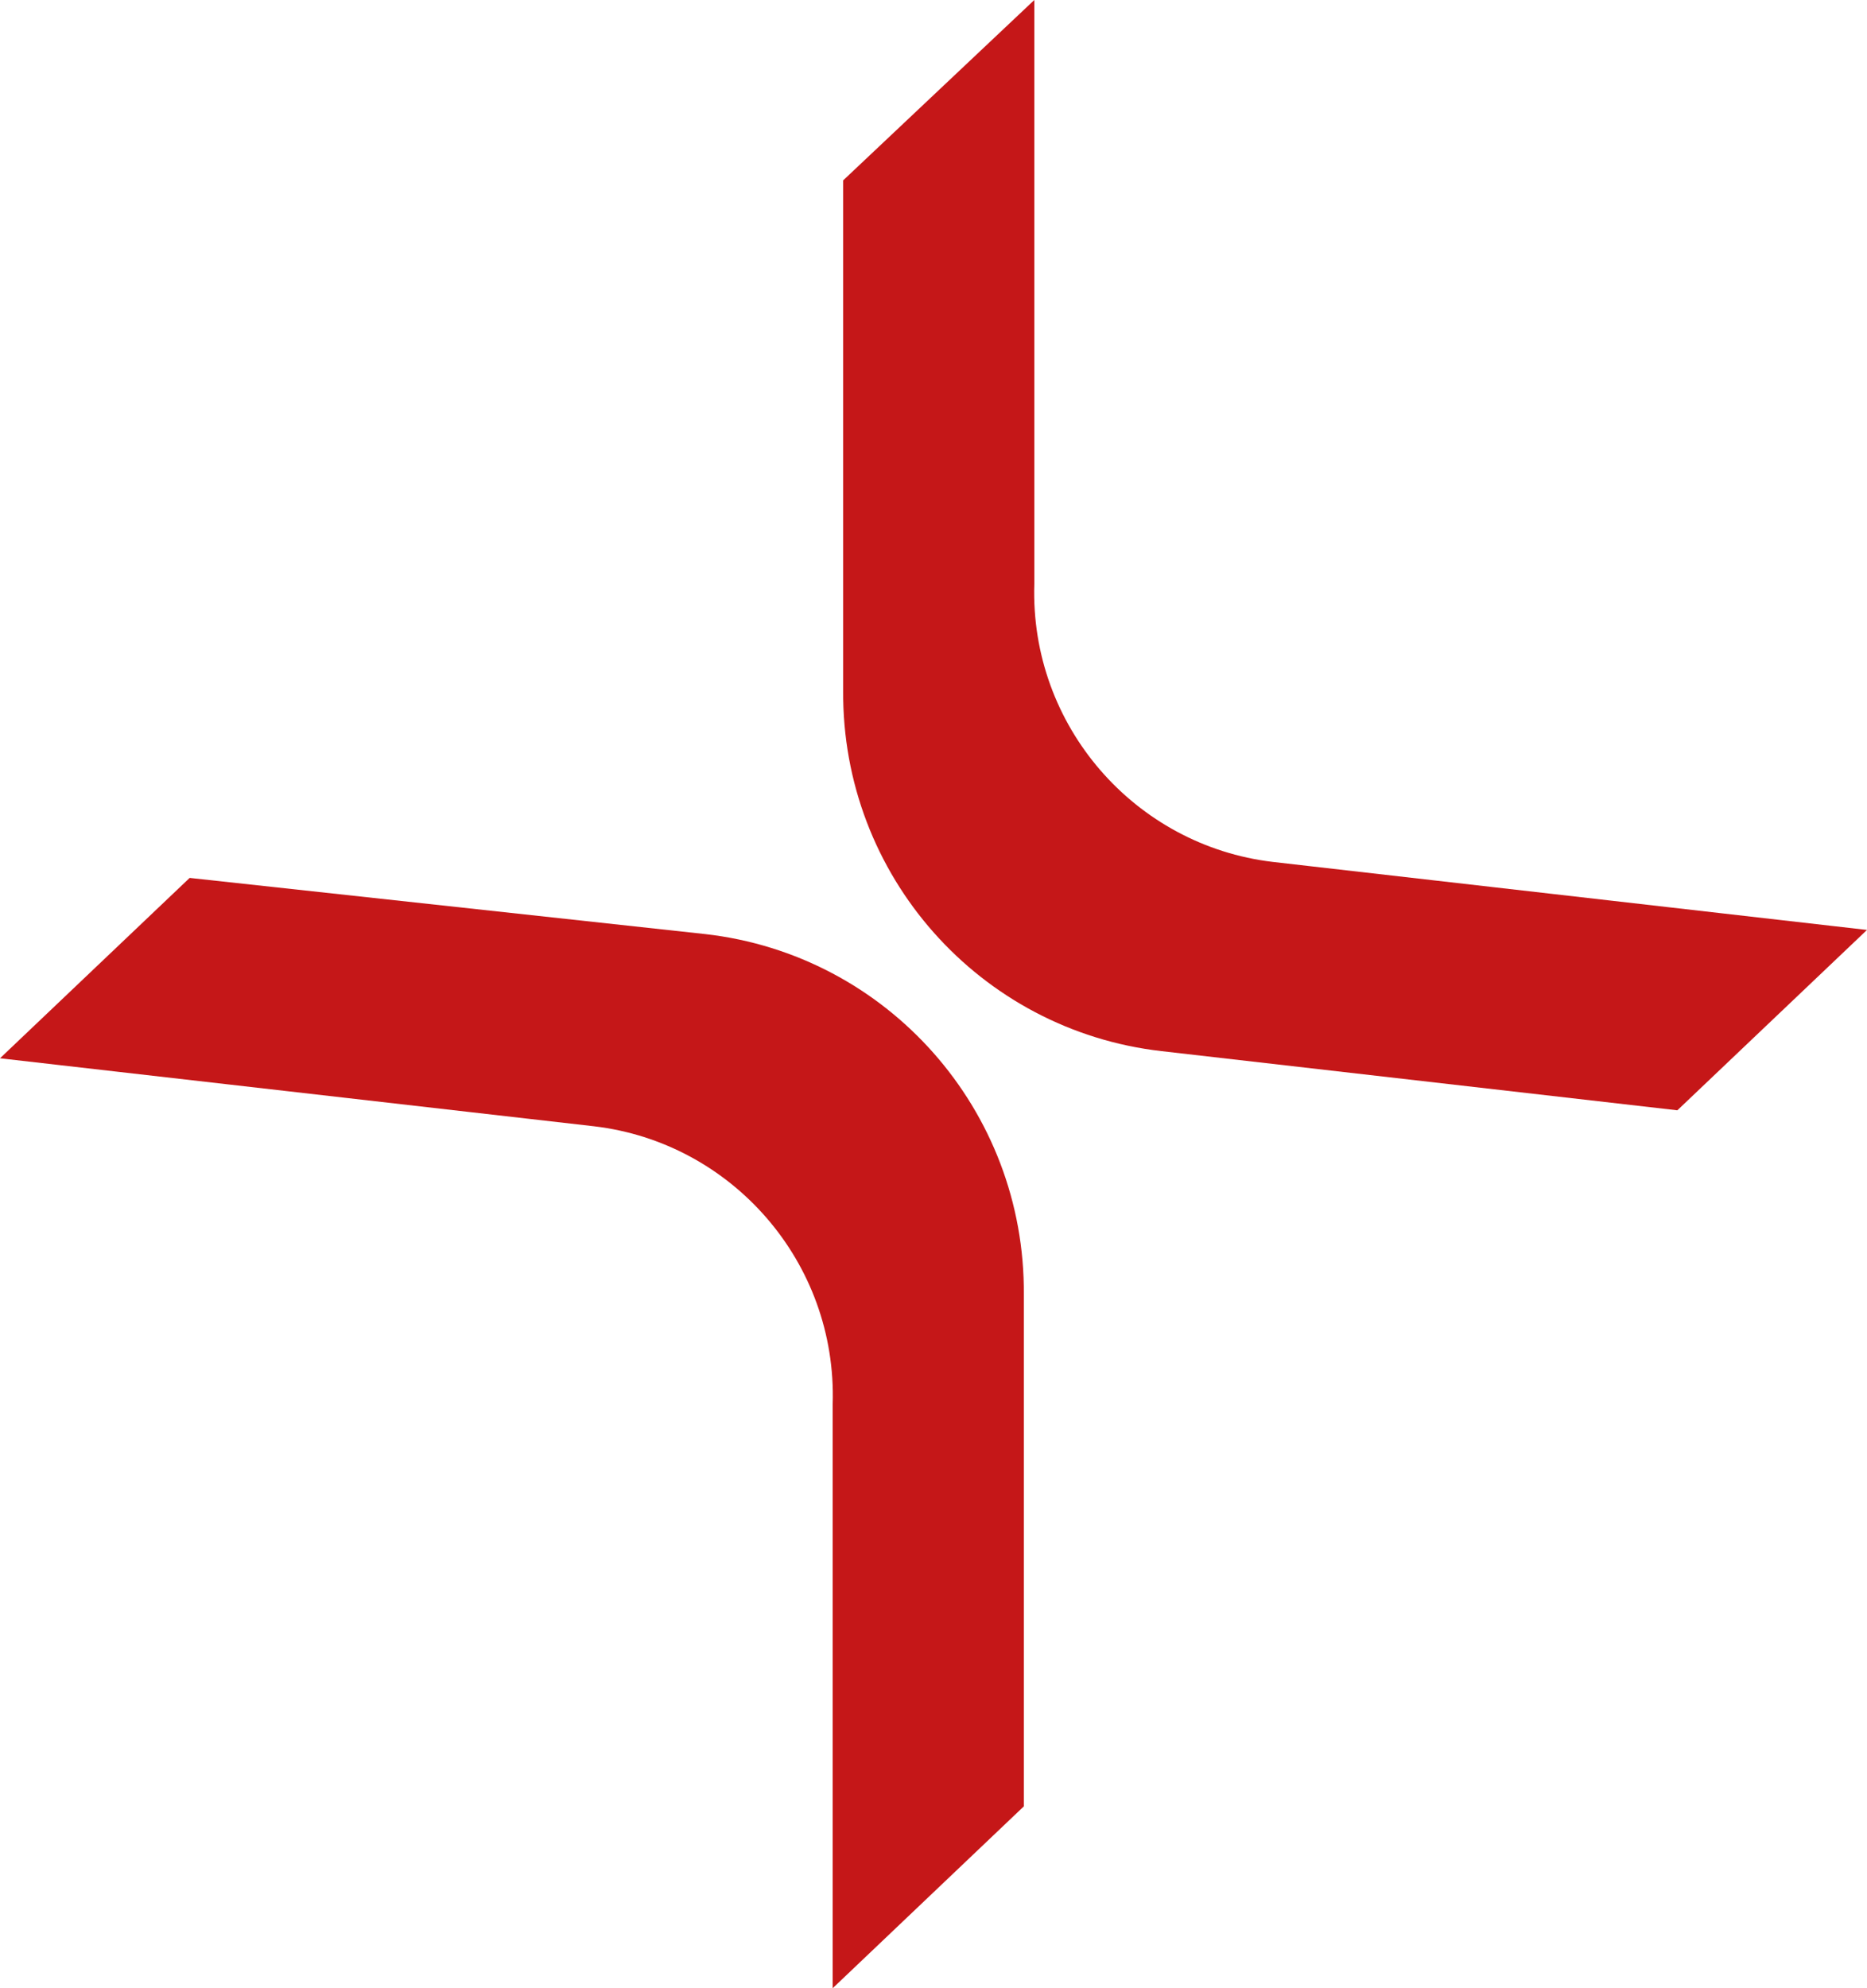
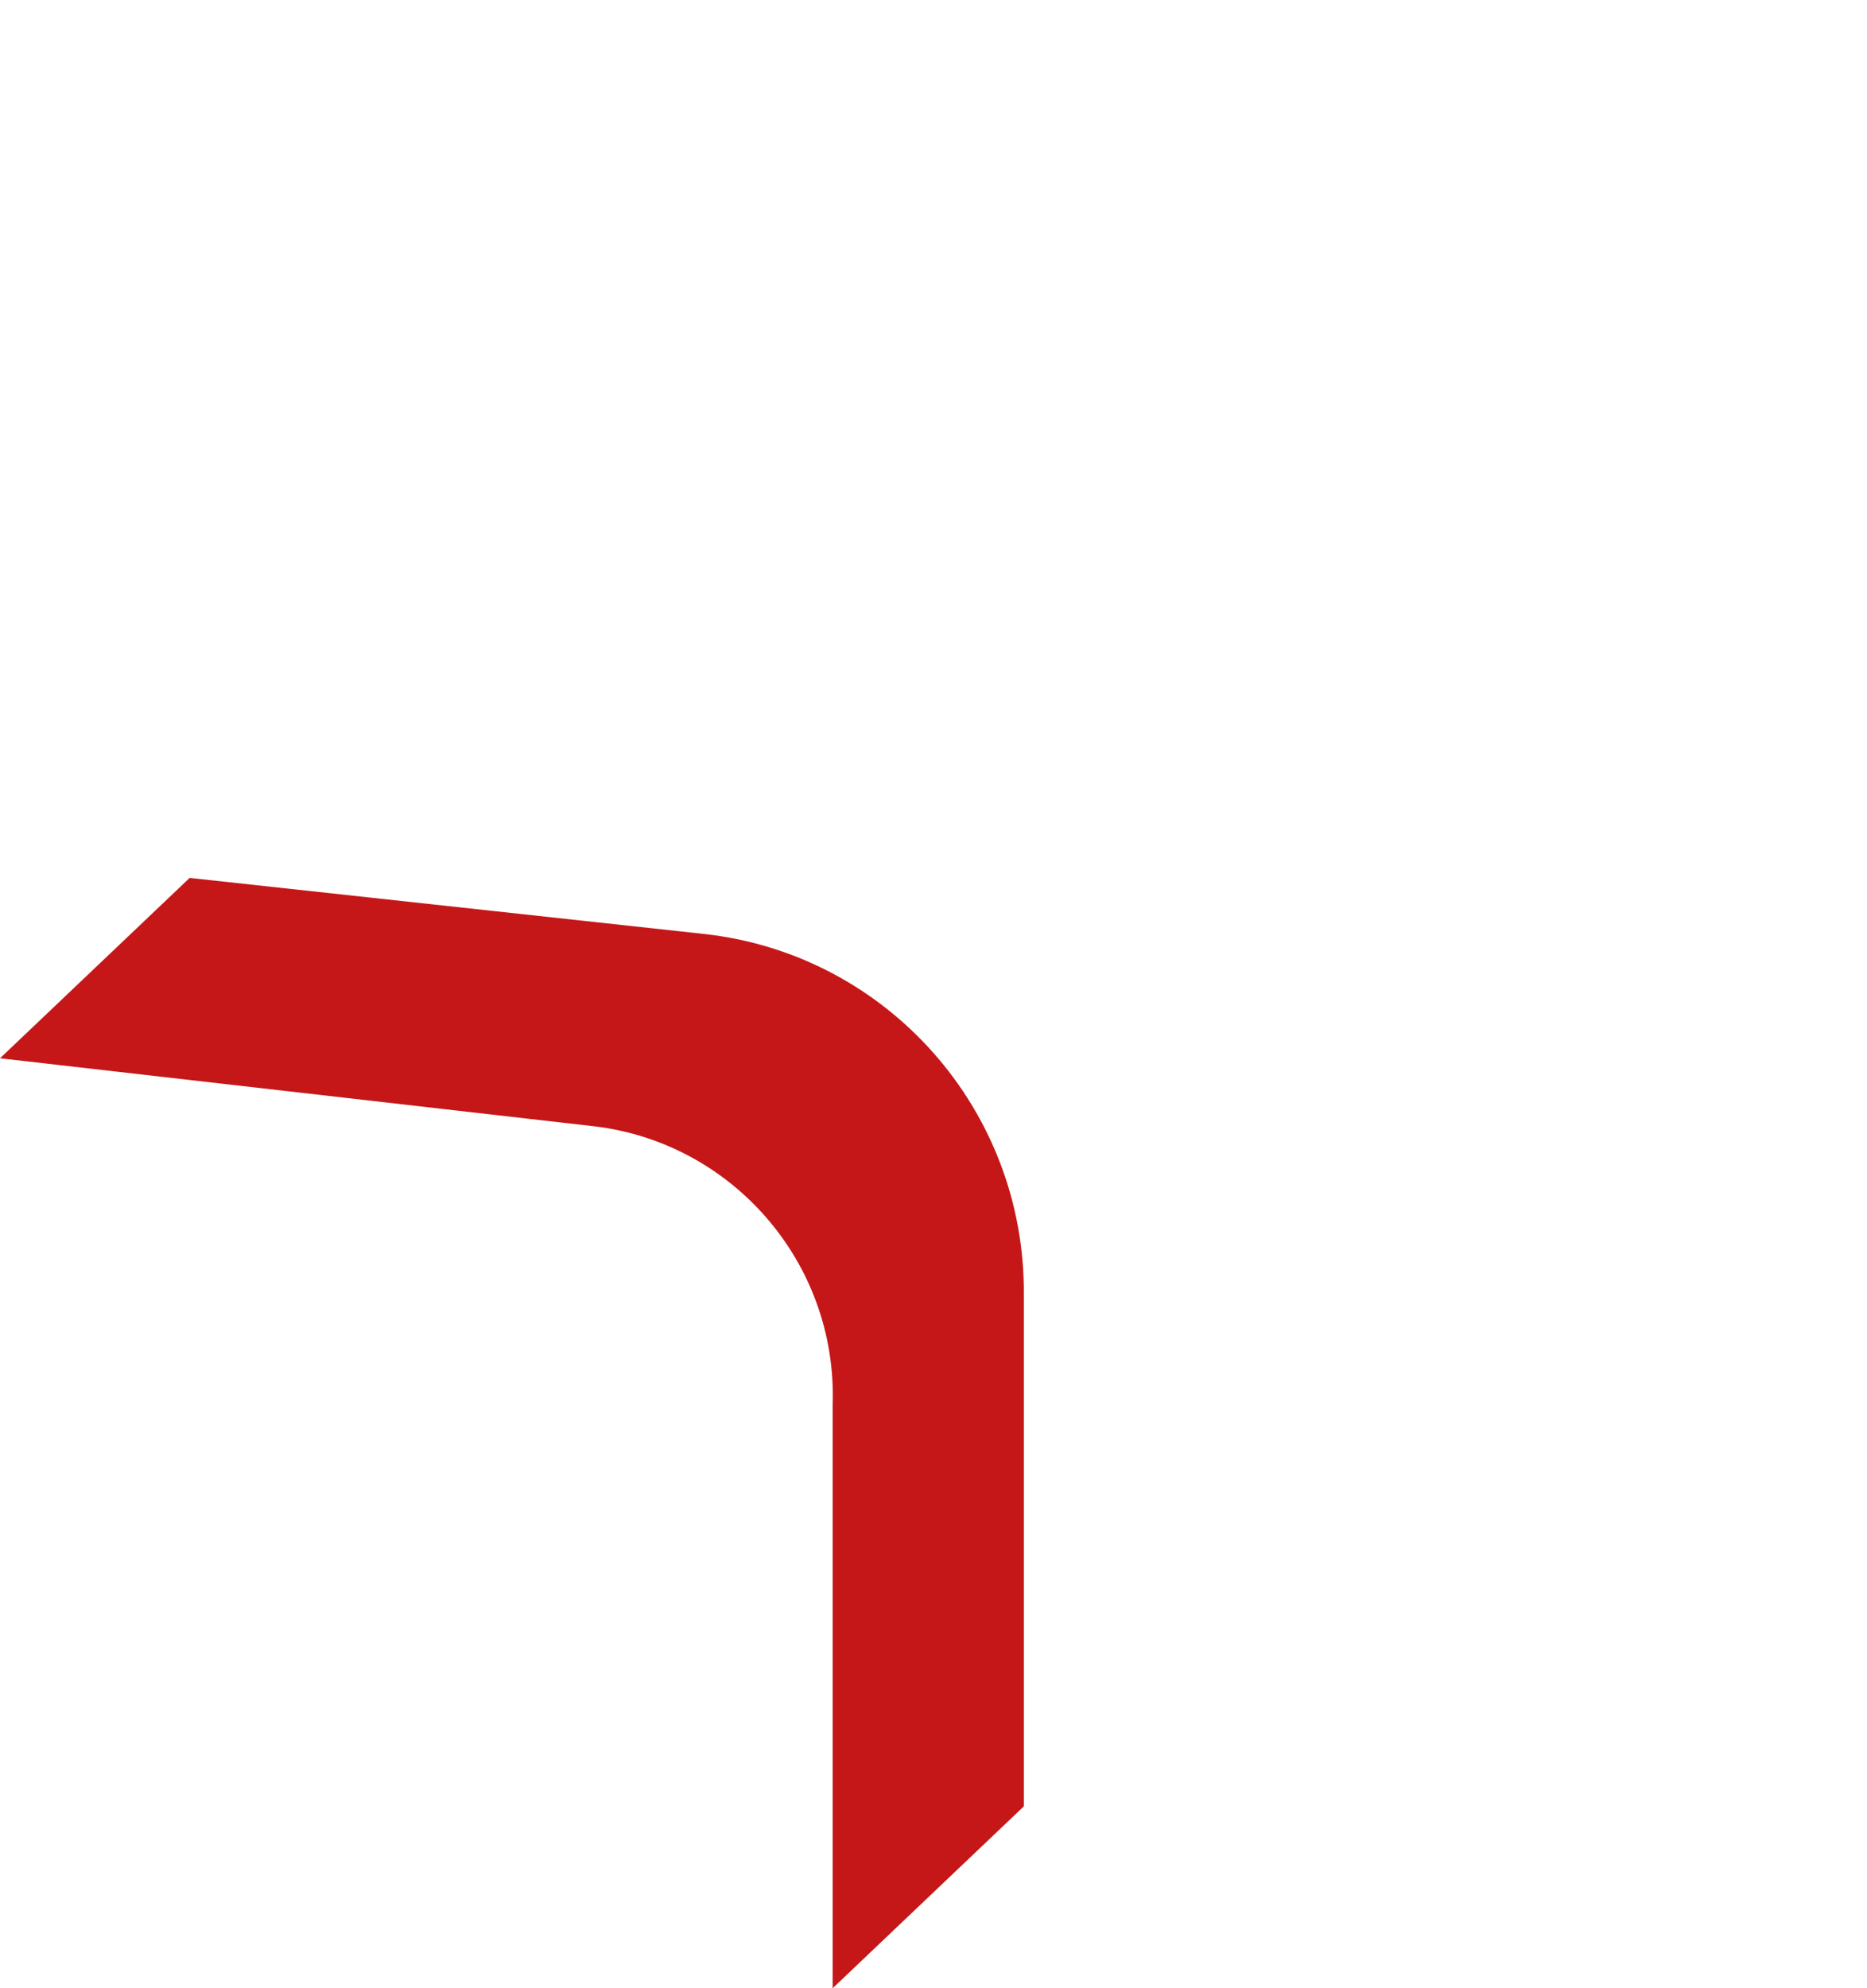
<svg xmlns="http://www.w3.org/2000/svg" width="217" height="231" viewBox="0 0 217 231" fill="none">
  <path d="M22.043 102L0 122.956L69.057 130.858C85.073 132.747 97.3 146.66 96.783 163.15V231L118.999 209.872V150.439C119.171 128.968 103.155 110.932 81.973 108.527L22.043 102Z" fill="#C51718" />
-   <path d="M194.957 129L217 108.044L147.943 100.142C131.927 98.253 119.7 84.34 120.217 67.85V0L98.001 20.956V80.217C97.829 101.688 113.845 119.724 135.027 122.129L194.957 129Z" fill="#C51718" />
</svg>